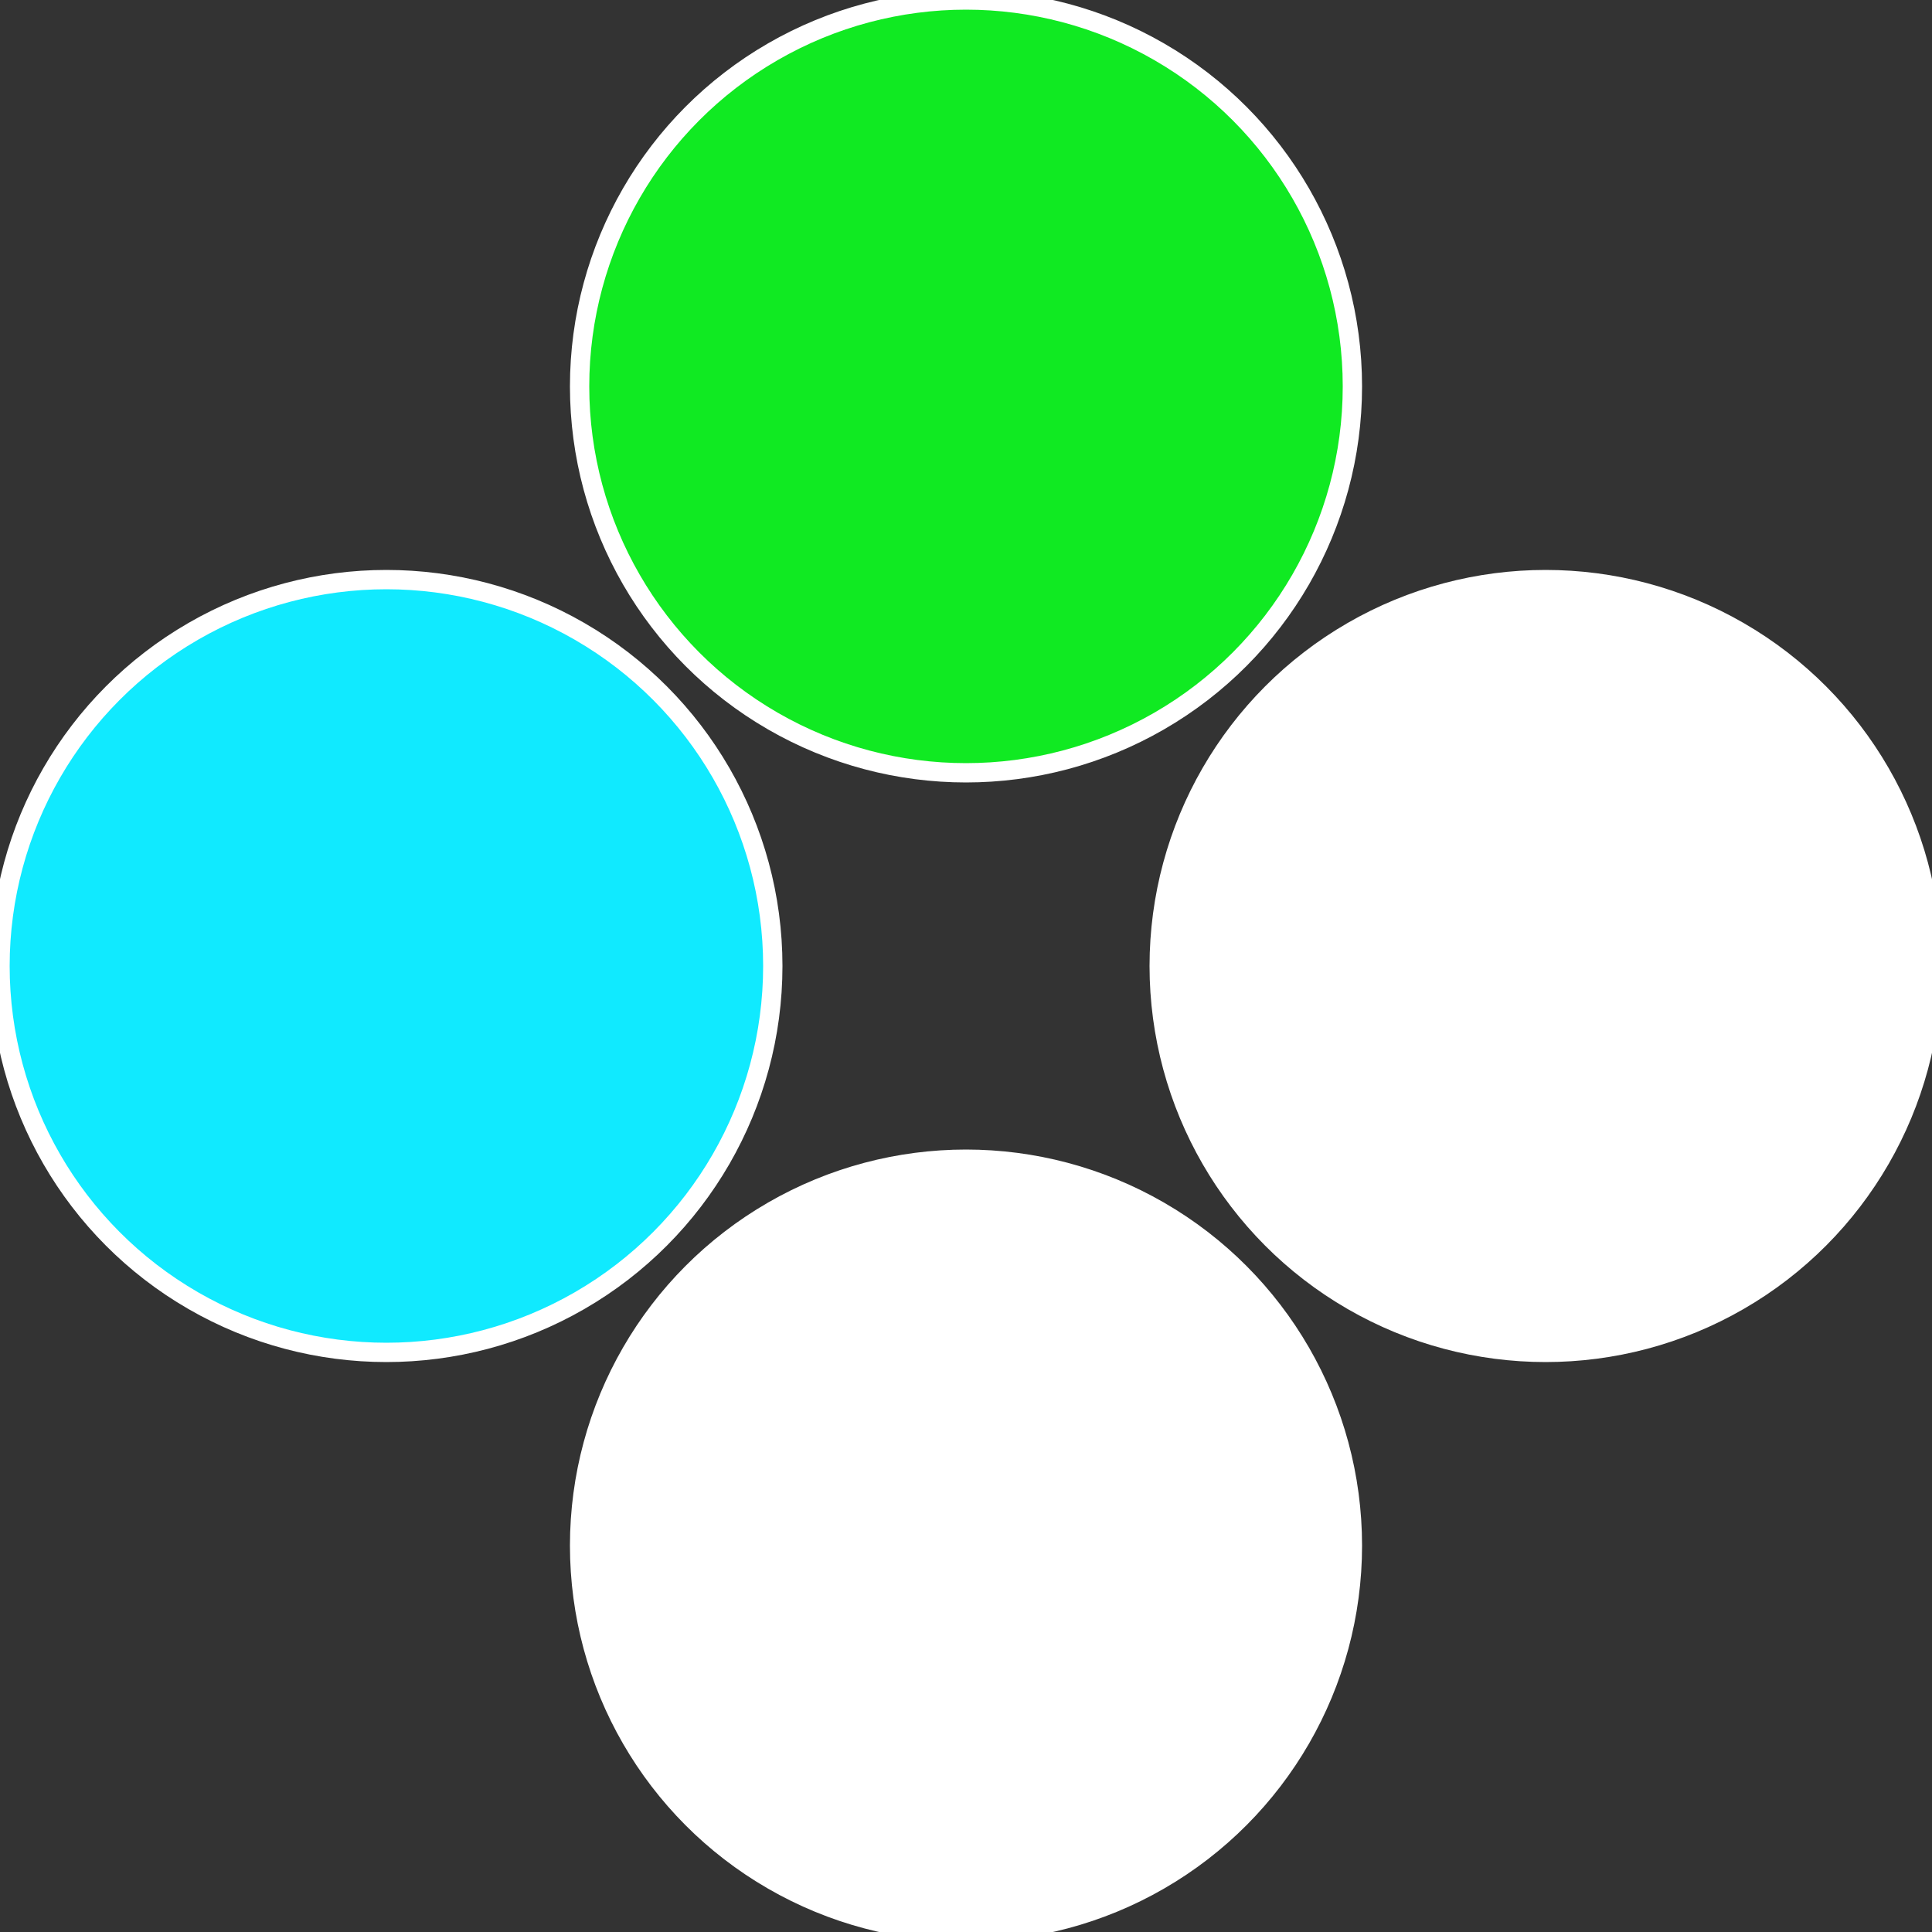
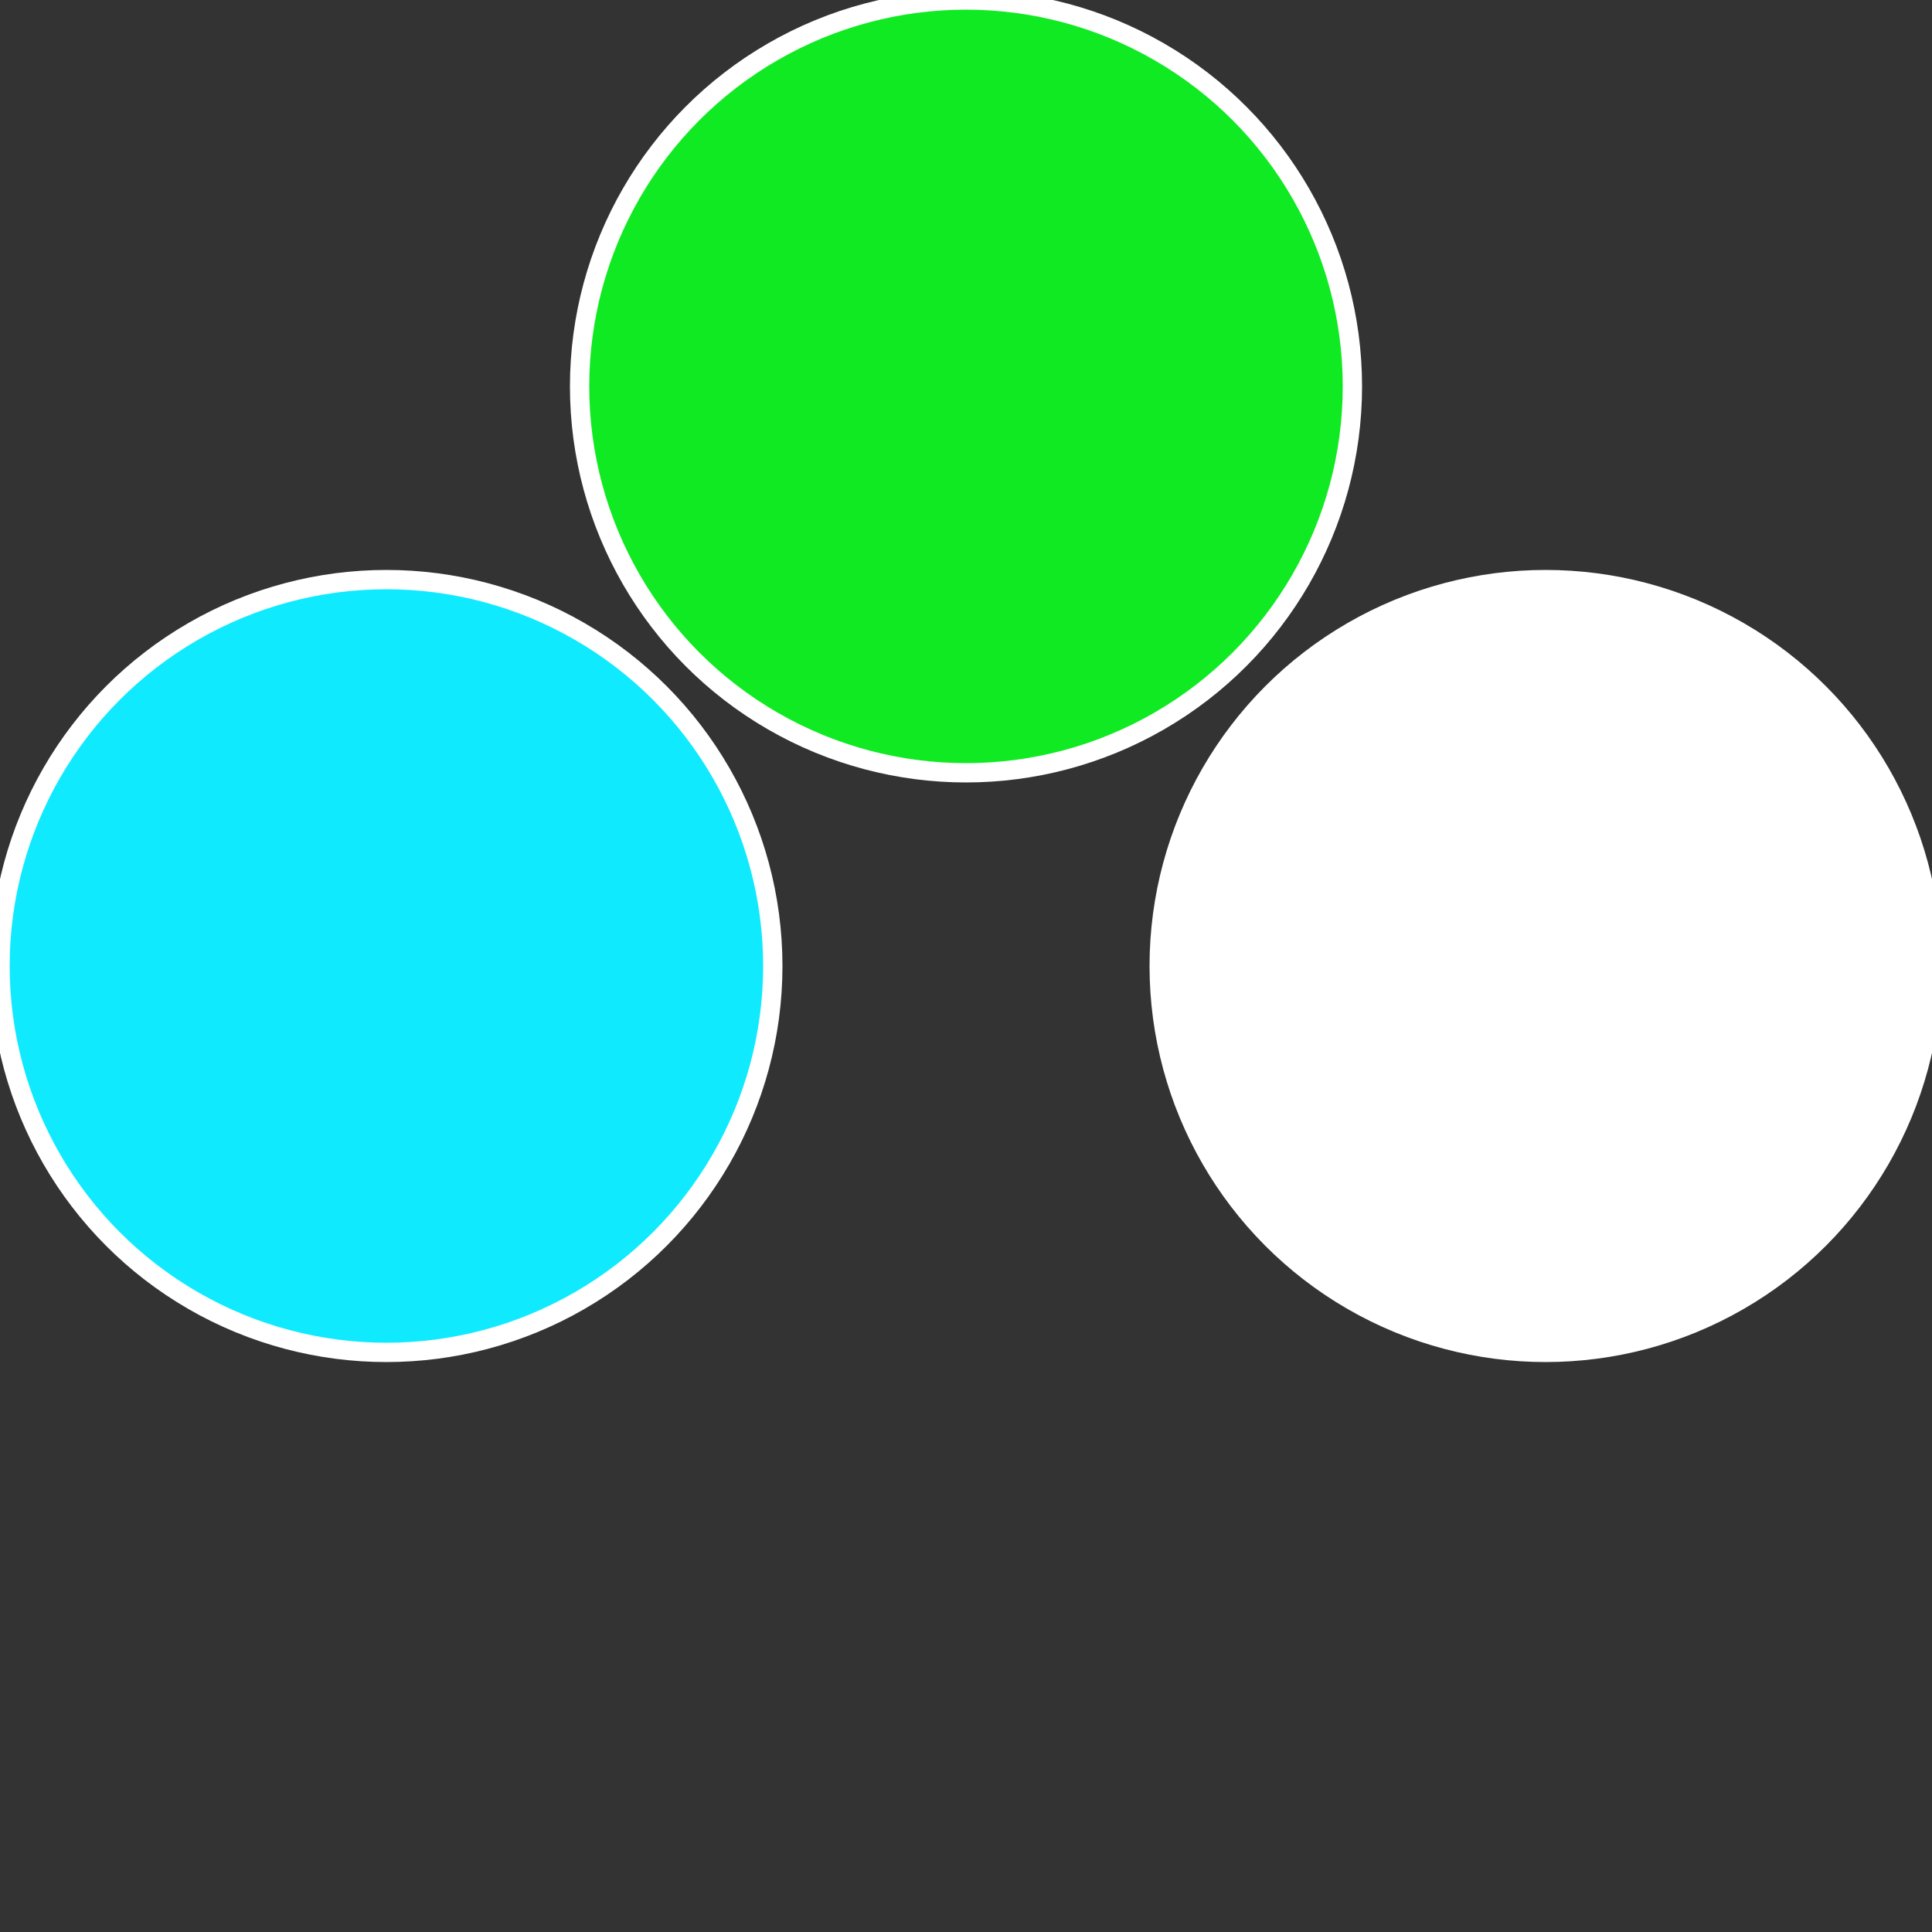
<svg xmlns="http://www.w3.org/2000/svg" width="500" height="500" viewBox="-1 -1 2 2">
  <rect x="-1" y="-1" width="2" height="2" fill="#333333" stroke="none" />
  <circle cx="0.6" cy="0" r="0.4" fill="#fffffffffffff01110ea2ae" stroke="#fff" stroke-width="1%" />
-   <circle cx="3.6739403974421E-17" cy="0.6" r="0.4" fill="#fffffffffffff011fffffffffffffed910ea" stroke="#fff" stroke-width="1%" />
  <circle cx="-0.6" cy="7.3478807948841E-17" r="0.4" fill="#10eafffffffffffff011fffffffffffffed9" stroke="#fff" stroke-width="1%" />
  <circle cx="-1.1021821192326E-16" cy="-0.6" r="0.4" fill="#10ea222fffffffffffff011" stroke="#fff" stroke-width="1%" />
</svg>